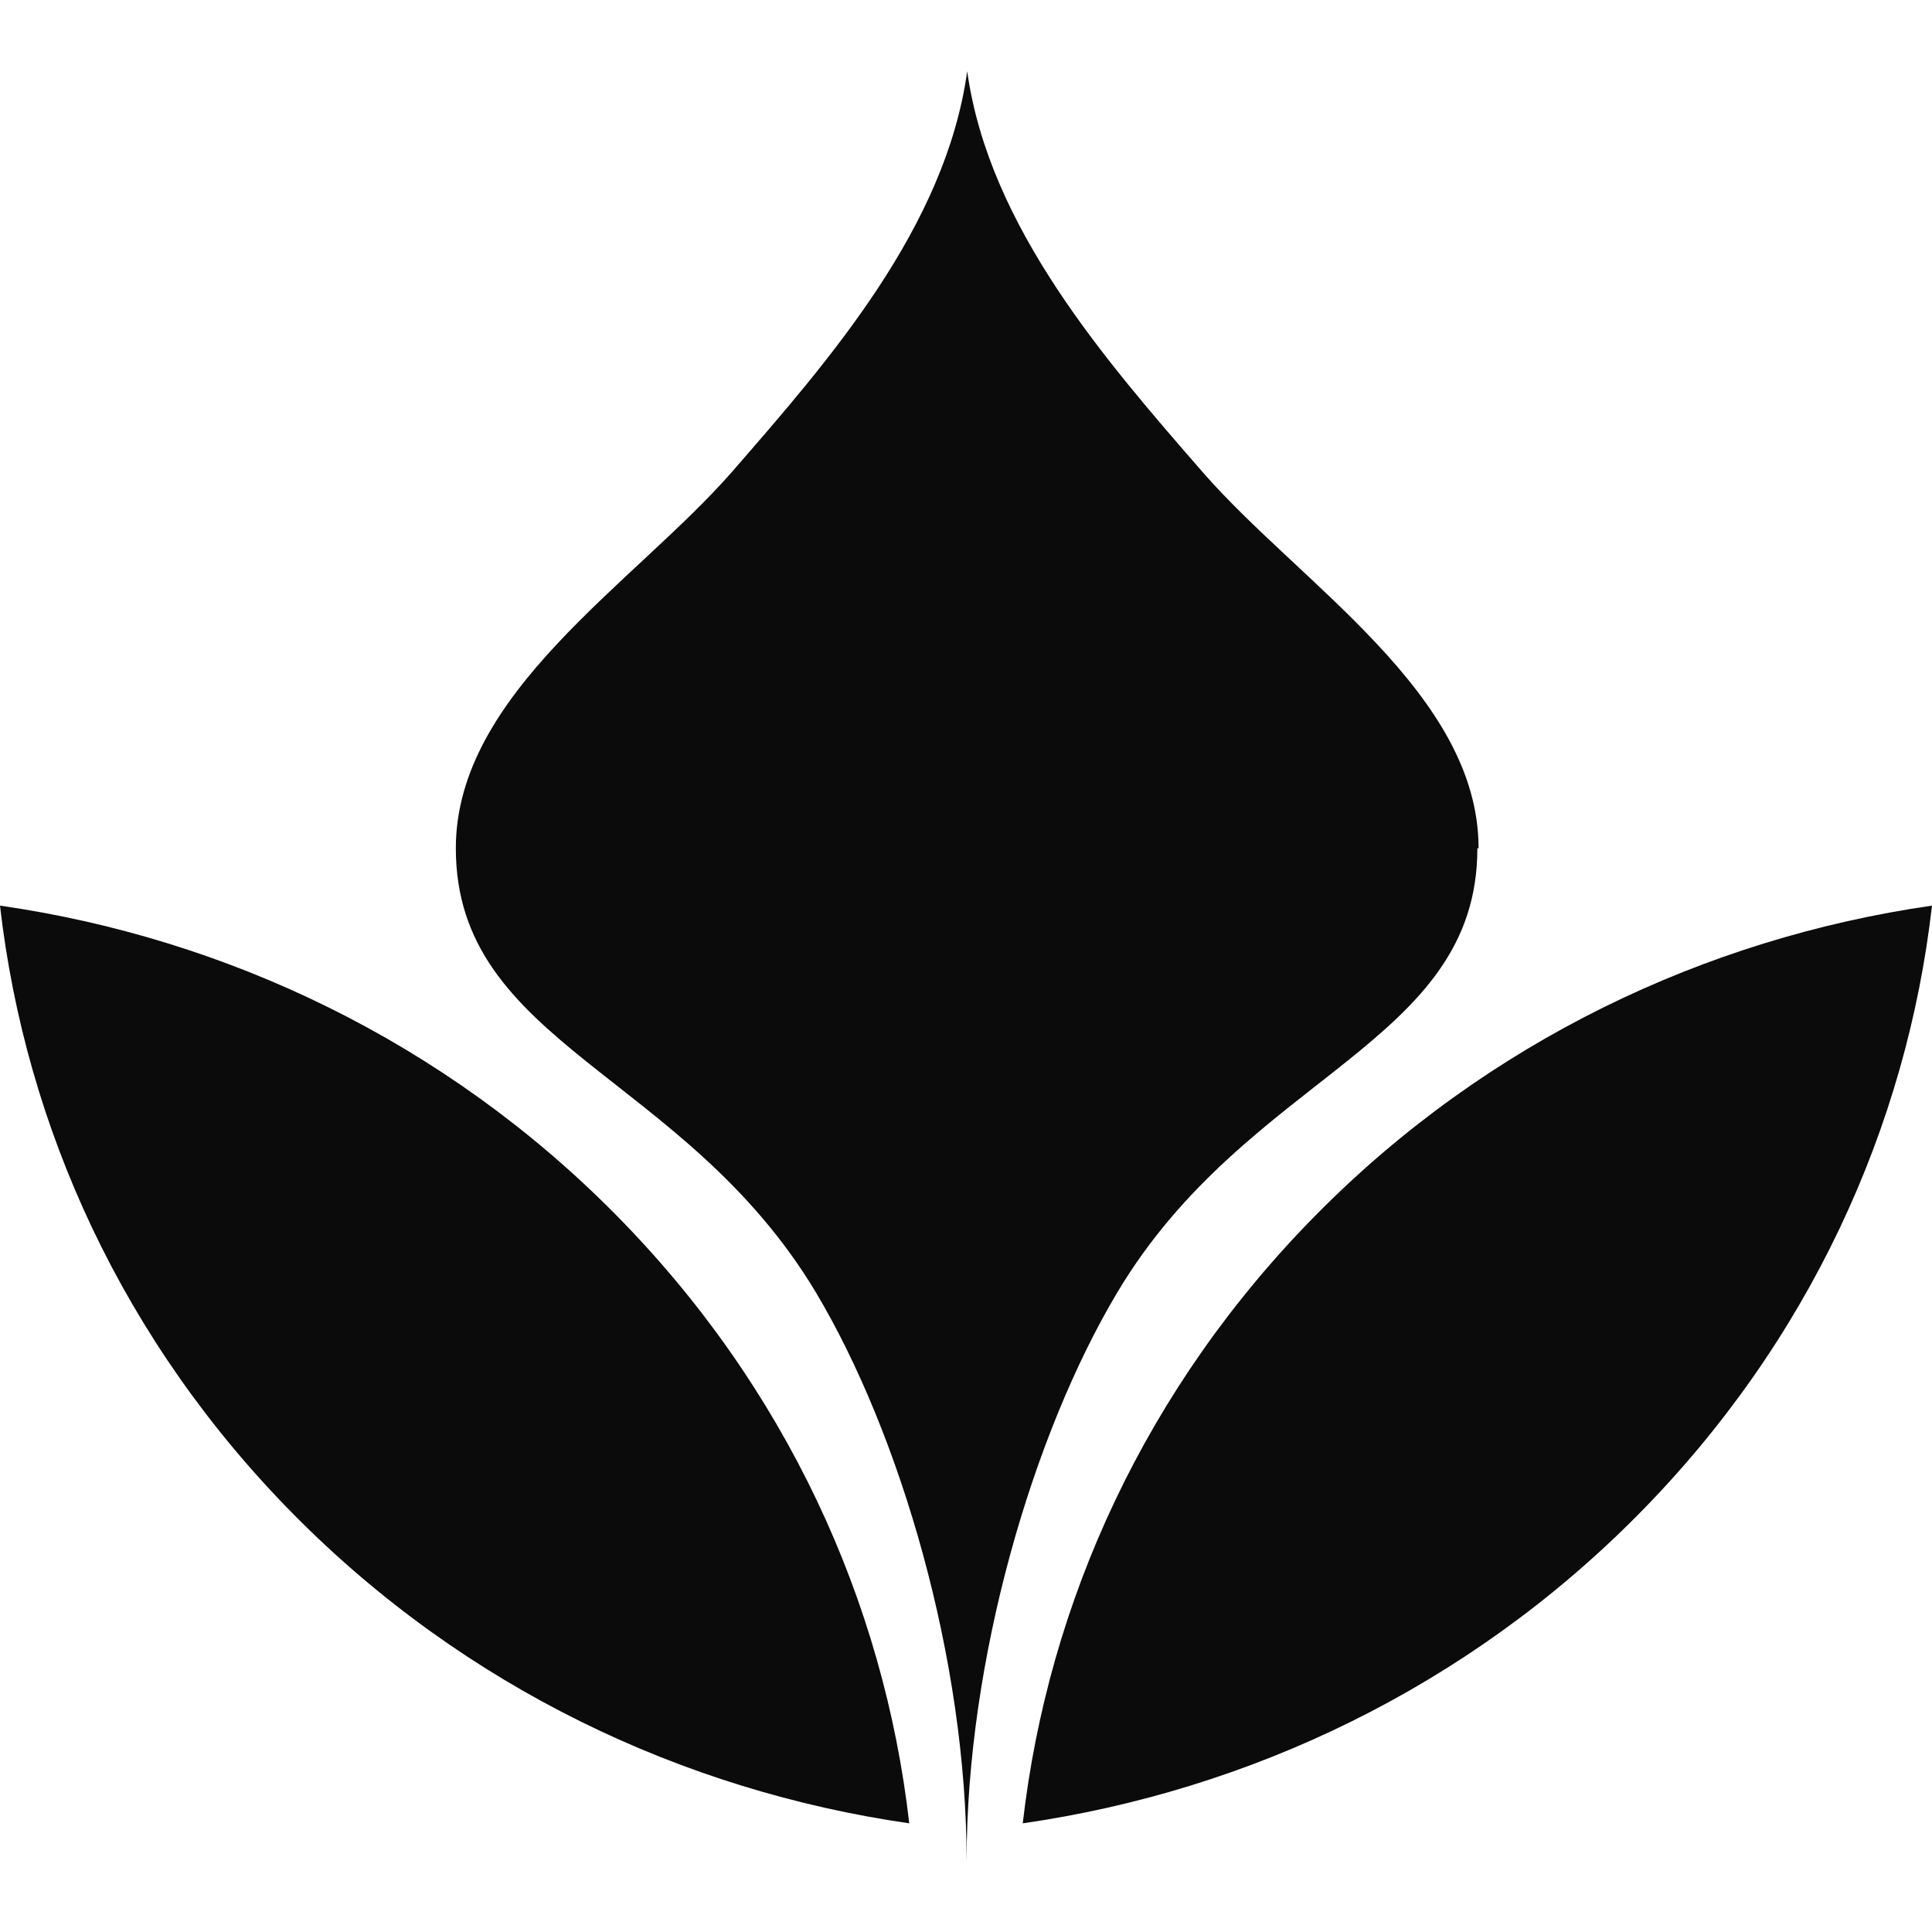
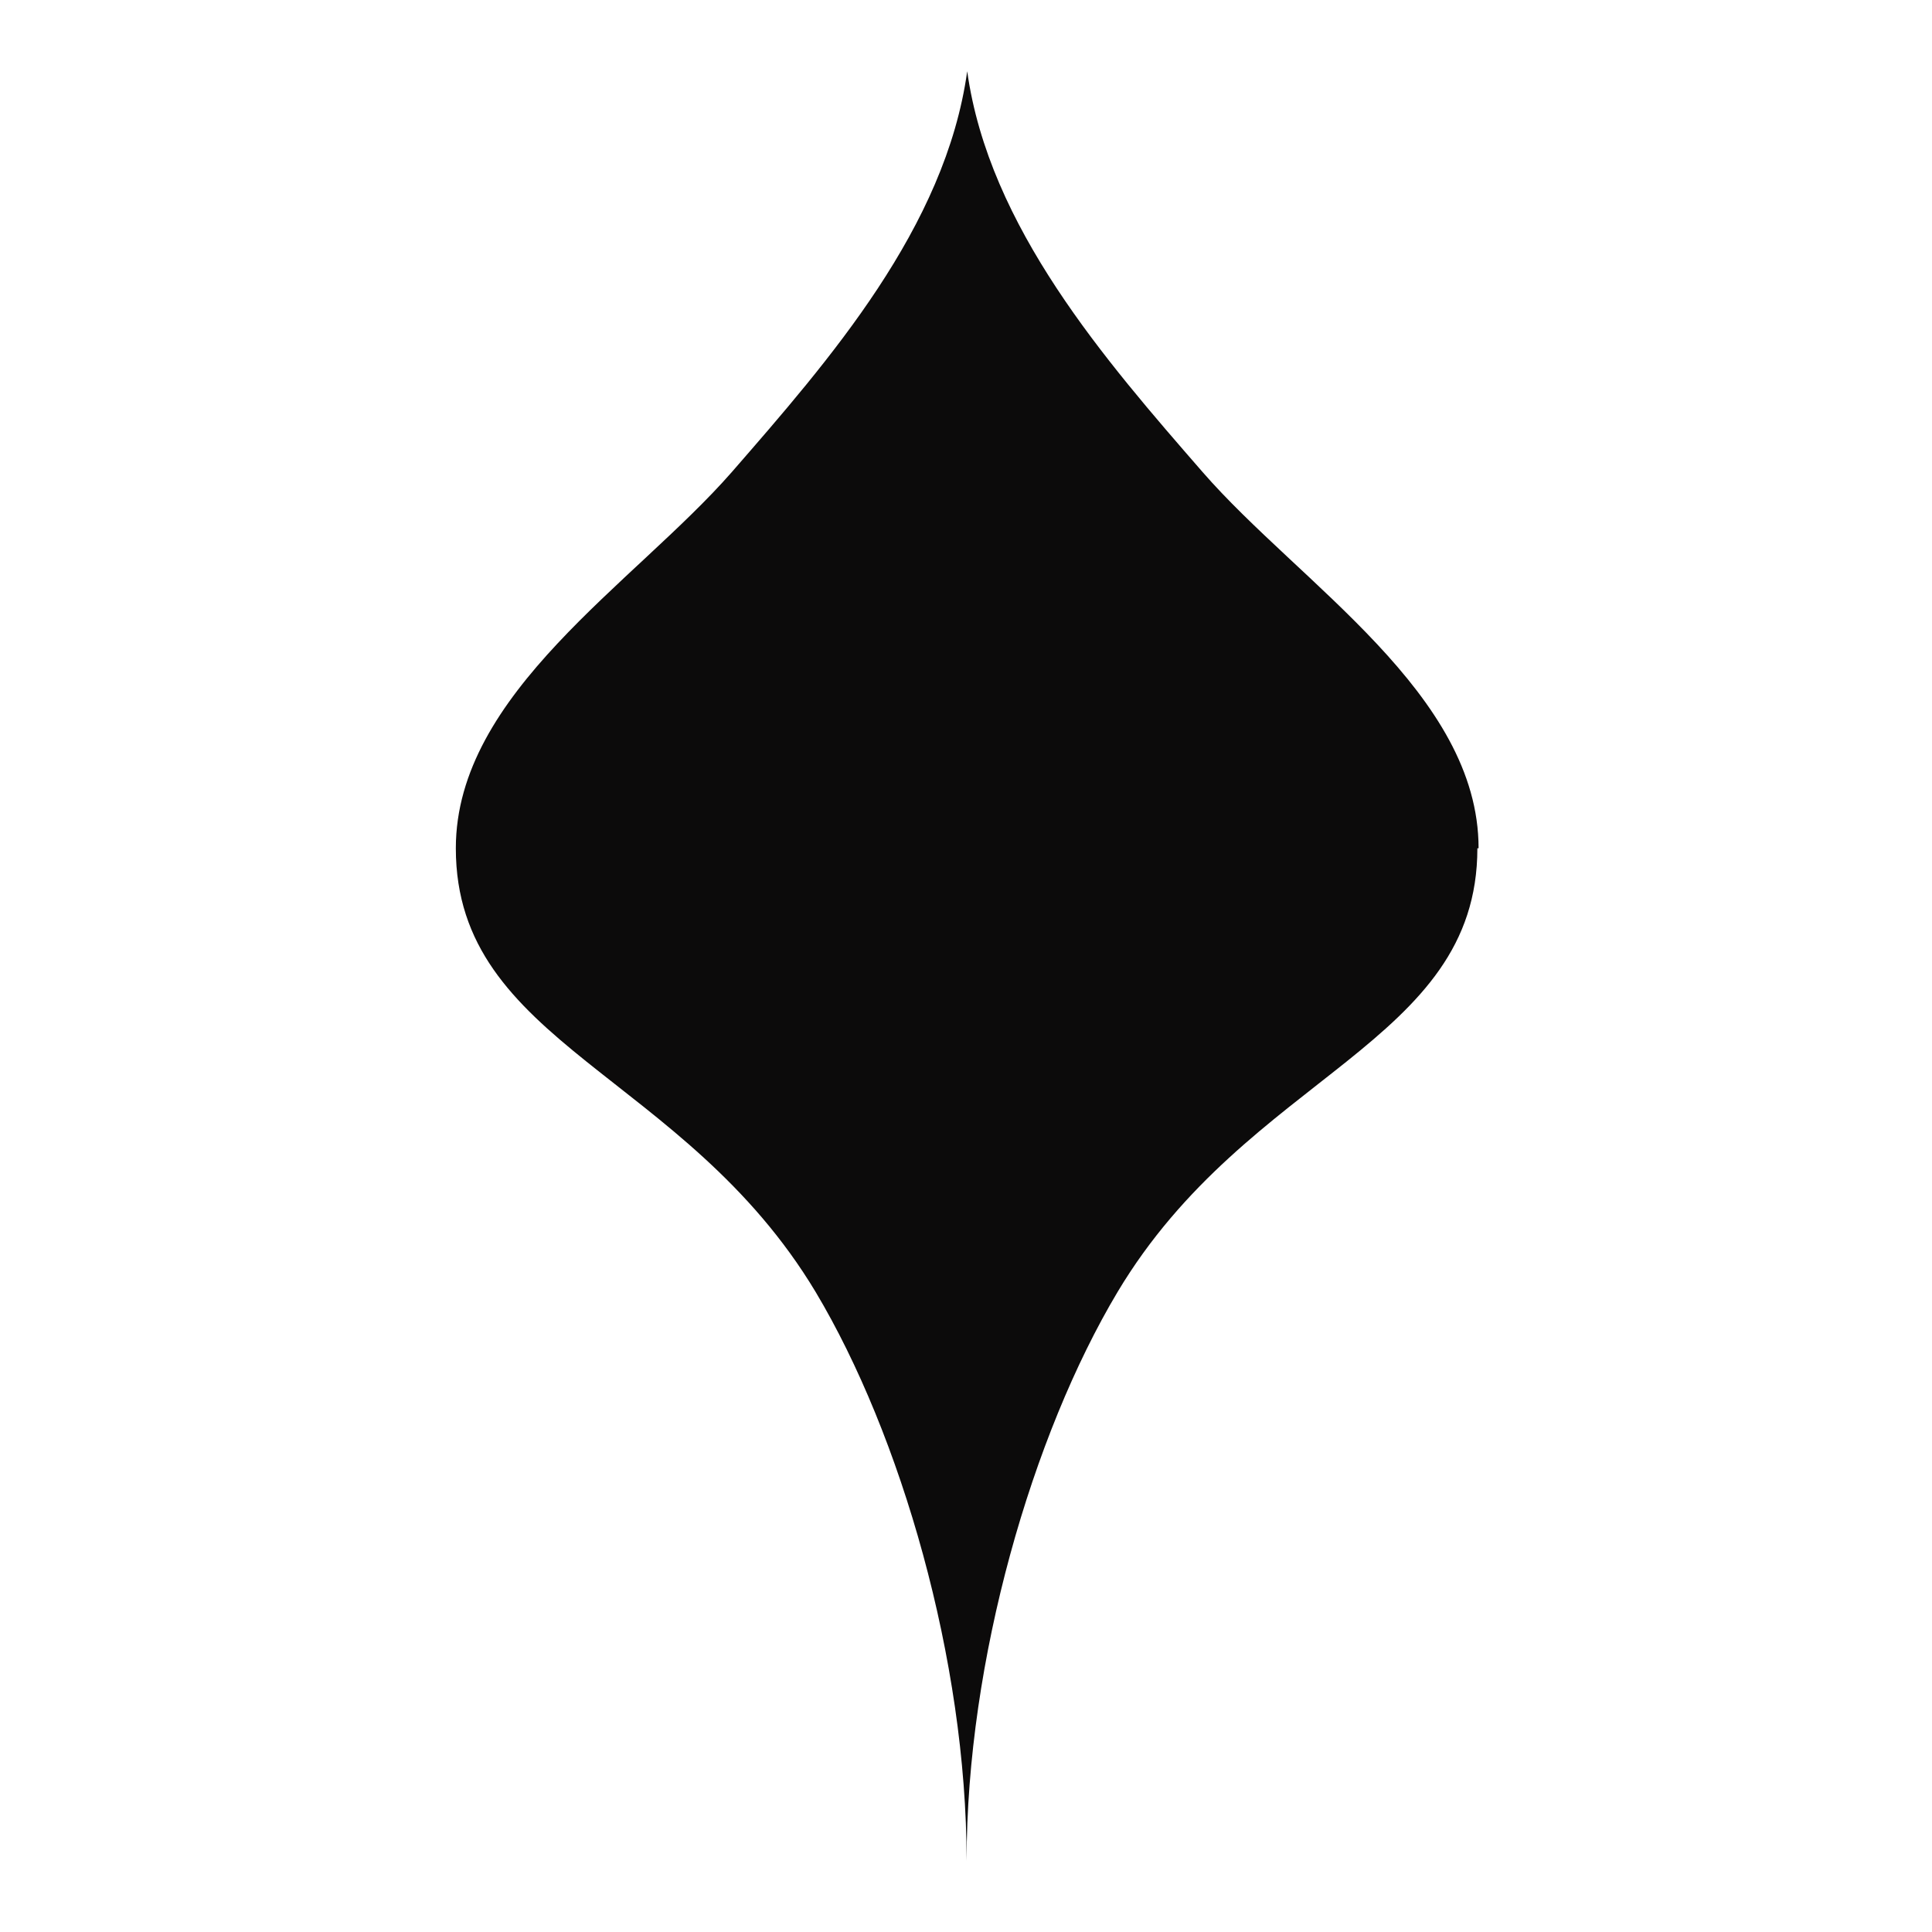
<svg xmlns="http://www.w3.org/2000/svg" id="Layer_1" data-name="Layer 1" viewBox="0 0 32 32">
  <defs>
    <style>
      .cls-1 {
        fill-rule: evenodd;
      }

      .cls-1, .cls-2 {
        fill: #0c0b0b;
      }
    </style>
  </defs>
  <path class="cls-1" d="M24.47,14.05c0,3.25-3.79,3.72-5.96,7.35-1.41,2.36-2.5,6.1-2.5,9.42,0-3.32-1.09-7.06-2.5-9.42-2.18-3.63-5.96-4.1-5.96-7.35,0-2.57,2.96-4.39,4.57-6.23,1.61-1.85,3.54-4.05,3.9-6.64,.36,2.58,2.29,4.79,3.9,6.64,1.61,1.85,4.57,3.67,4.57,6.23h0Z" />
-   <path class="cls-2" d="M0,15c.42,3.67,2.04,7.23,4.87,10.09,2.83,2.86,6.44,4.57,10.19,5.11-.42-3.67-2.04-7.23-4.87-10.09-2.83-2.86-6.44-4.57-10.19-5.11Z" />
-   <path class="cls-2" d="M32,15c-.42,3.67-2.04,7.23-4.87,10.09-2.83,2.86-6.44,4.57-10.19,5.11,.42-3.67,2.04-7.23,4.87-10.09s6.44-4.57,10.19-5.11Z" />
+   <path class="cls-2" d="M0,15Z" />
</svg>